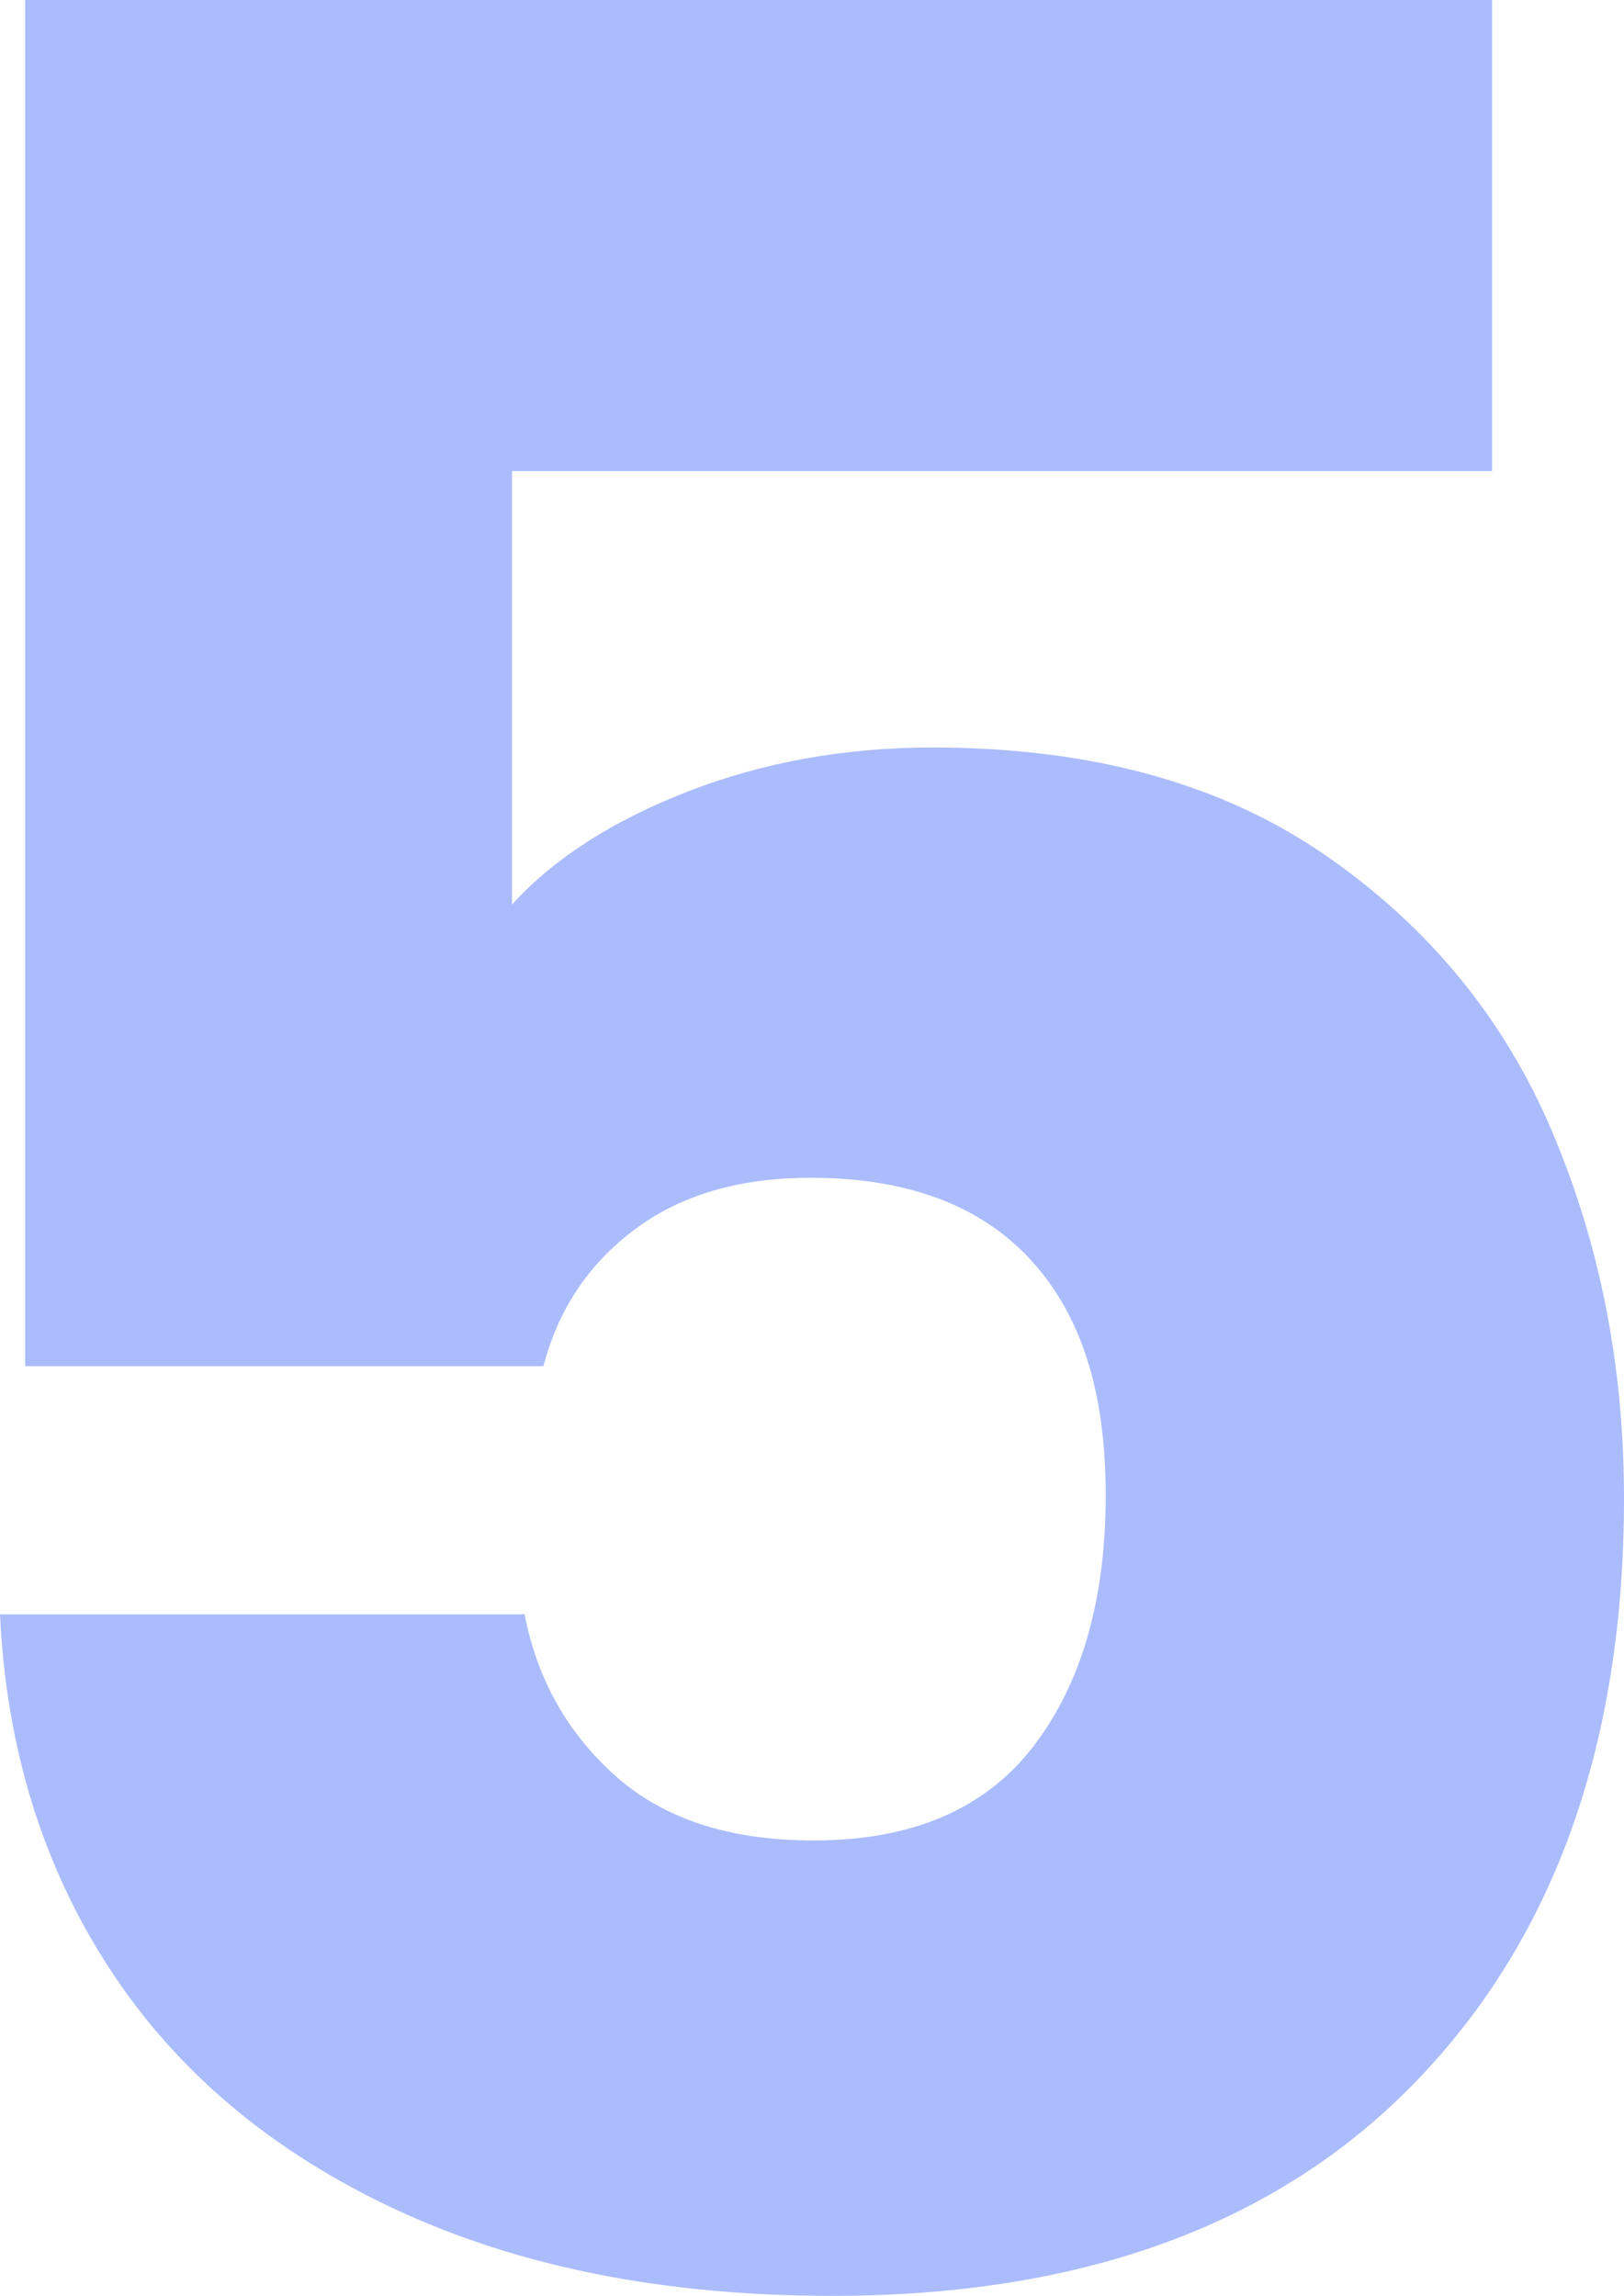
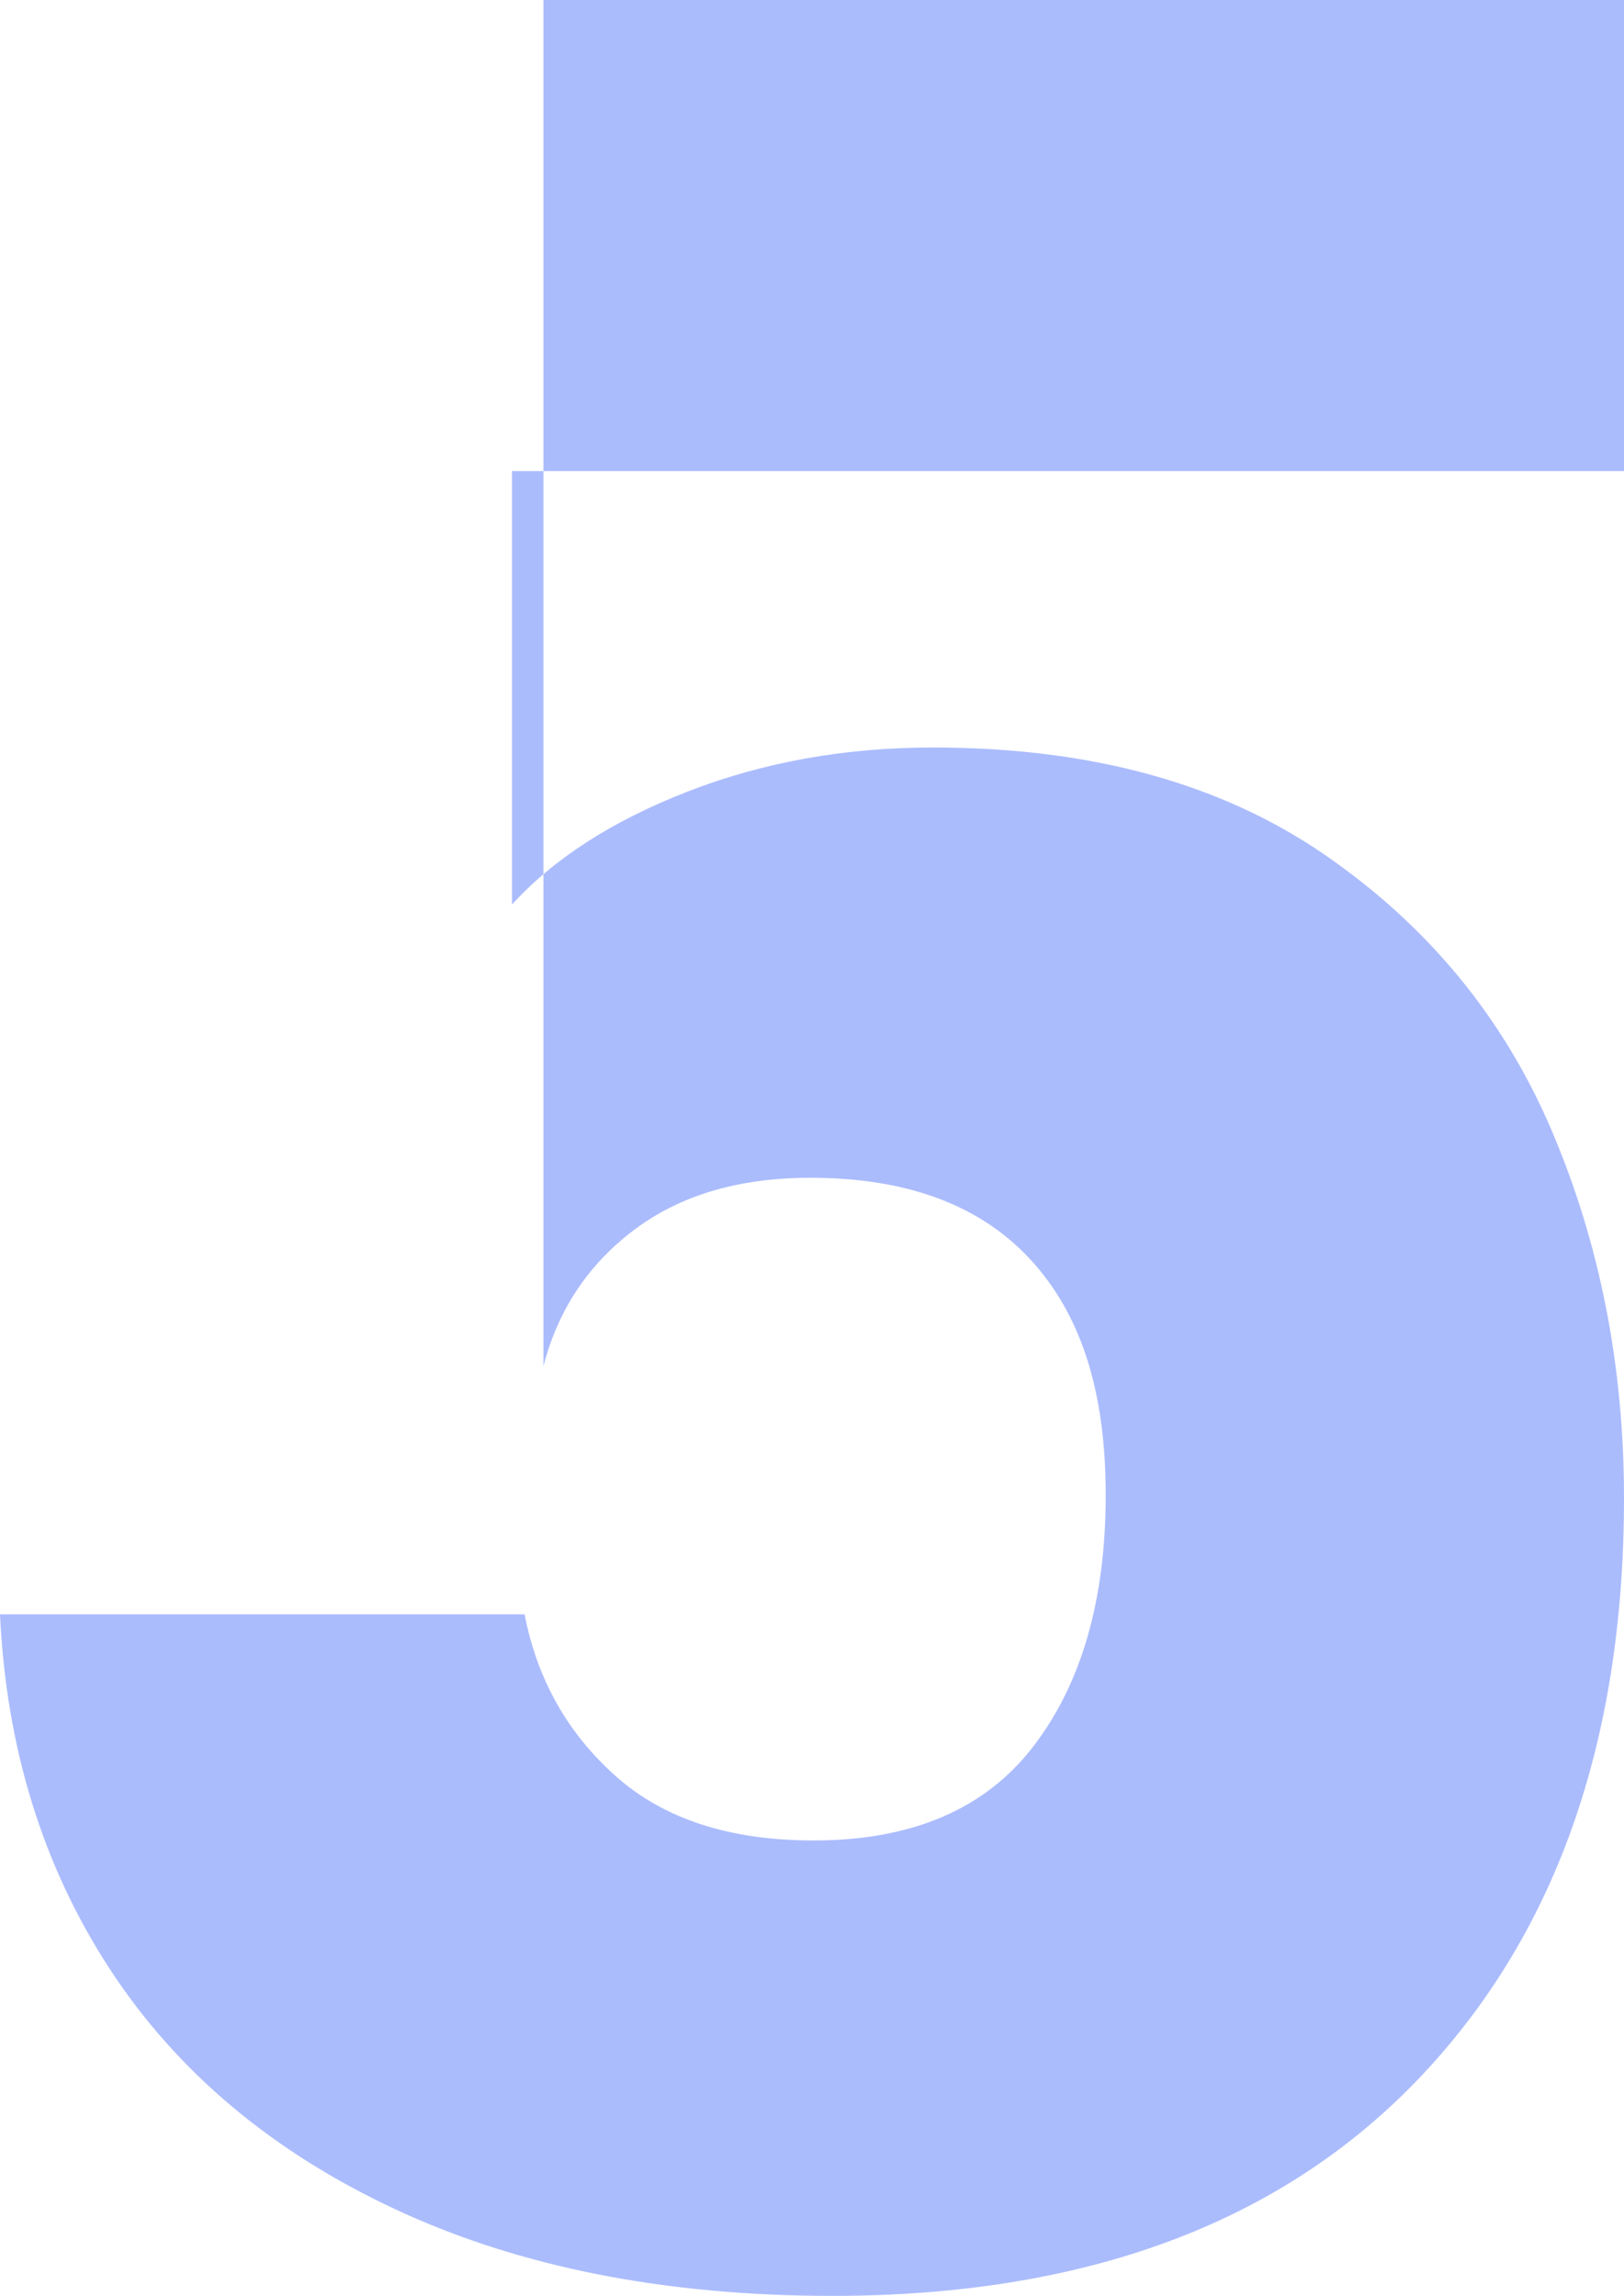
<svg xmlns="http://www.w3.org/2000/svg" id="Layer_2" viewBox="0 0 155.1 219.3">
  <defs>
    <style>.cls-1{fill:#587bfc;opacity:.5;}</style>
  </defs>
  <g id="Layer_3">
-     <path class="cls-1" d="m142.5,45H48.9v41.4c4-4.4,9.6-8,16.8-10.8,7.2-2.8,15-4.2,23.4-4.2,15,0,27.45,3.4,37.35,10.2,9.9,6.8,17.15,15.6,21.75,26.4,4.6,10.8,6.9,22.5,6.9,35.1,0,23.4-6.6,41.95-19.8,55.65-13.2,13.7-31.8,20.55-55.8,20.55-16,0-29.9-2.75-41.7-8.25-11.8-5.5-20.9-13.15-27.3-22.95-6.4-9.8-9.9-21.1-10.5-33.9h50.1c1.2,6.2,4.1,11.35,8.7,15.45,4.6,4.1,10.9,6.15,18.9,6.15,9.4,0,16.4-3,21-9,4.6-6,6.9-14,6.9-24s-2.4-17.3-7.2-22.5c-4.8-5.2-11.8-7.8-21-7.8-6.8,0-12.4,1.65-16.8,4.95-4.4,3.3-7.3,7.65-8.7,13.05H2.4V0h140.1v45Z" />
+     <path class="cls-1" d="m142.5,45H48.9v41.4c4-4.4,9.6-8,16.8-10.8,7.2-2.8,15-4.2,23.4-4.2,15,0,27.45,3.4,37.35,10.2,9.9,6.8,17.15,15.6,21.75,26.4,4.6,10.8,6.9,22.5,6.9,35.1,0,23.4-6.6,41.95-19.8,55.65-13.2,13.7-31.8,20.55-55.8,20.55-16,0-29.9-2.75-41.7-8.25-11.8-5.5-20.9-13.15-27.3-22.95-6.4-9.8-9.9-21.1-10.5-33.9h50.1c1.2,6.2,4.1,11.35,8.7,15.45,4.6,4.1,10.9,6.15,18.9,6.15,9.4,0,16.4-3,21-9,4.6-6,6.9-14,6.9-24s-2.4-17.3-7.2-22.5c-4.8-5.2-11.8-7.8-21-7.8-6.8,0-12.4,1.65-16.8,4.95-4.4,3.3-7.3,7.65-8.7,13.05V0h140.1v45Z" />
  </g>
</svg>